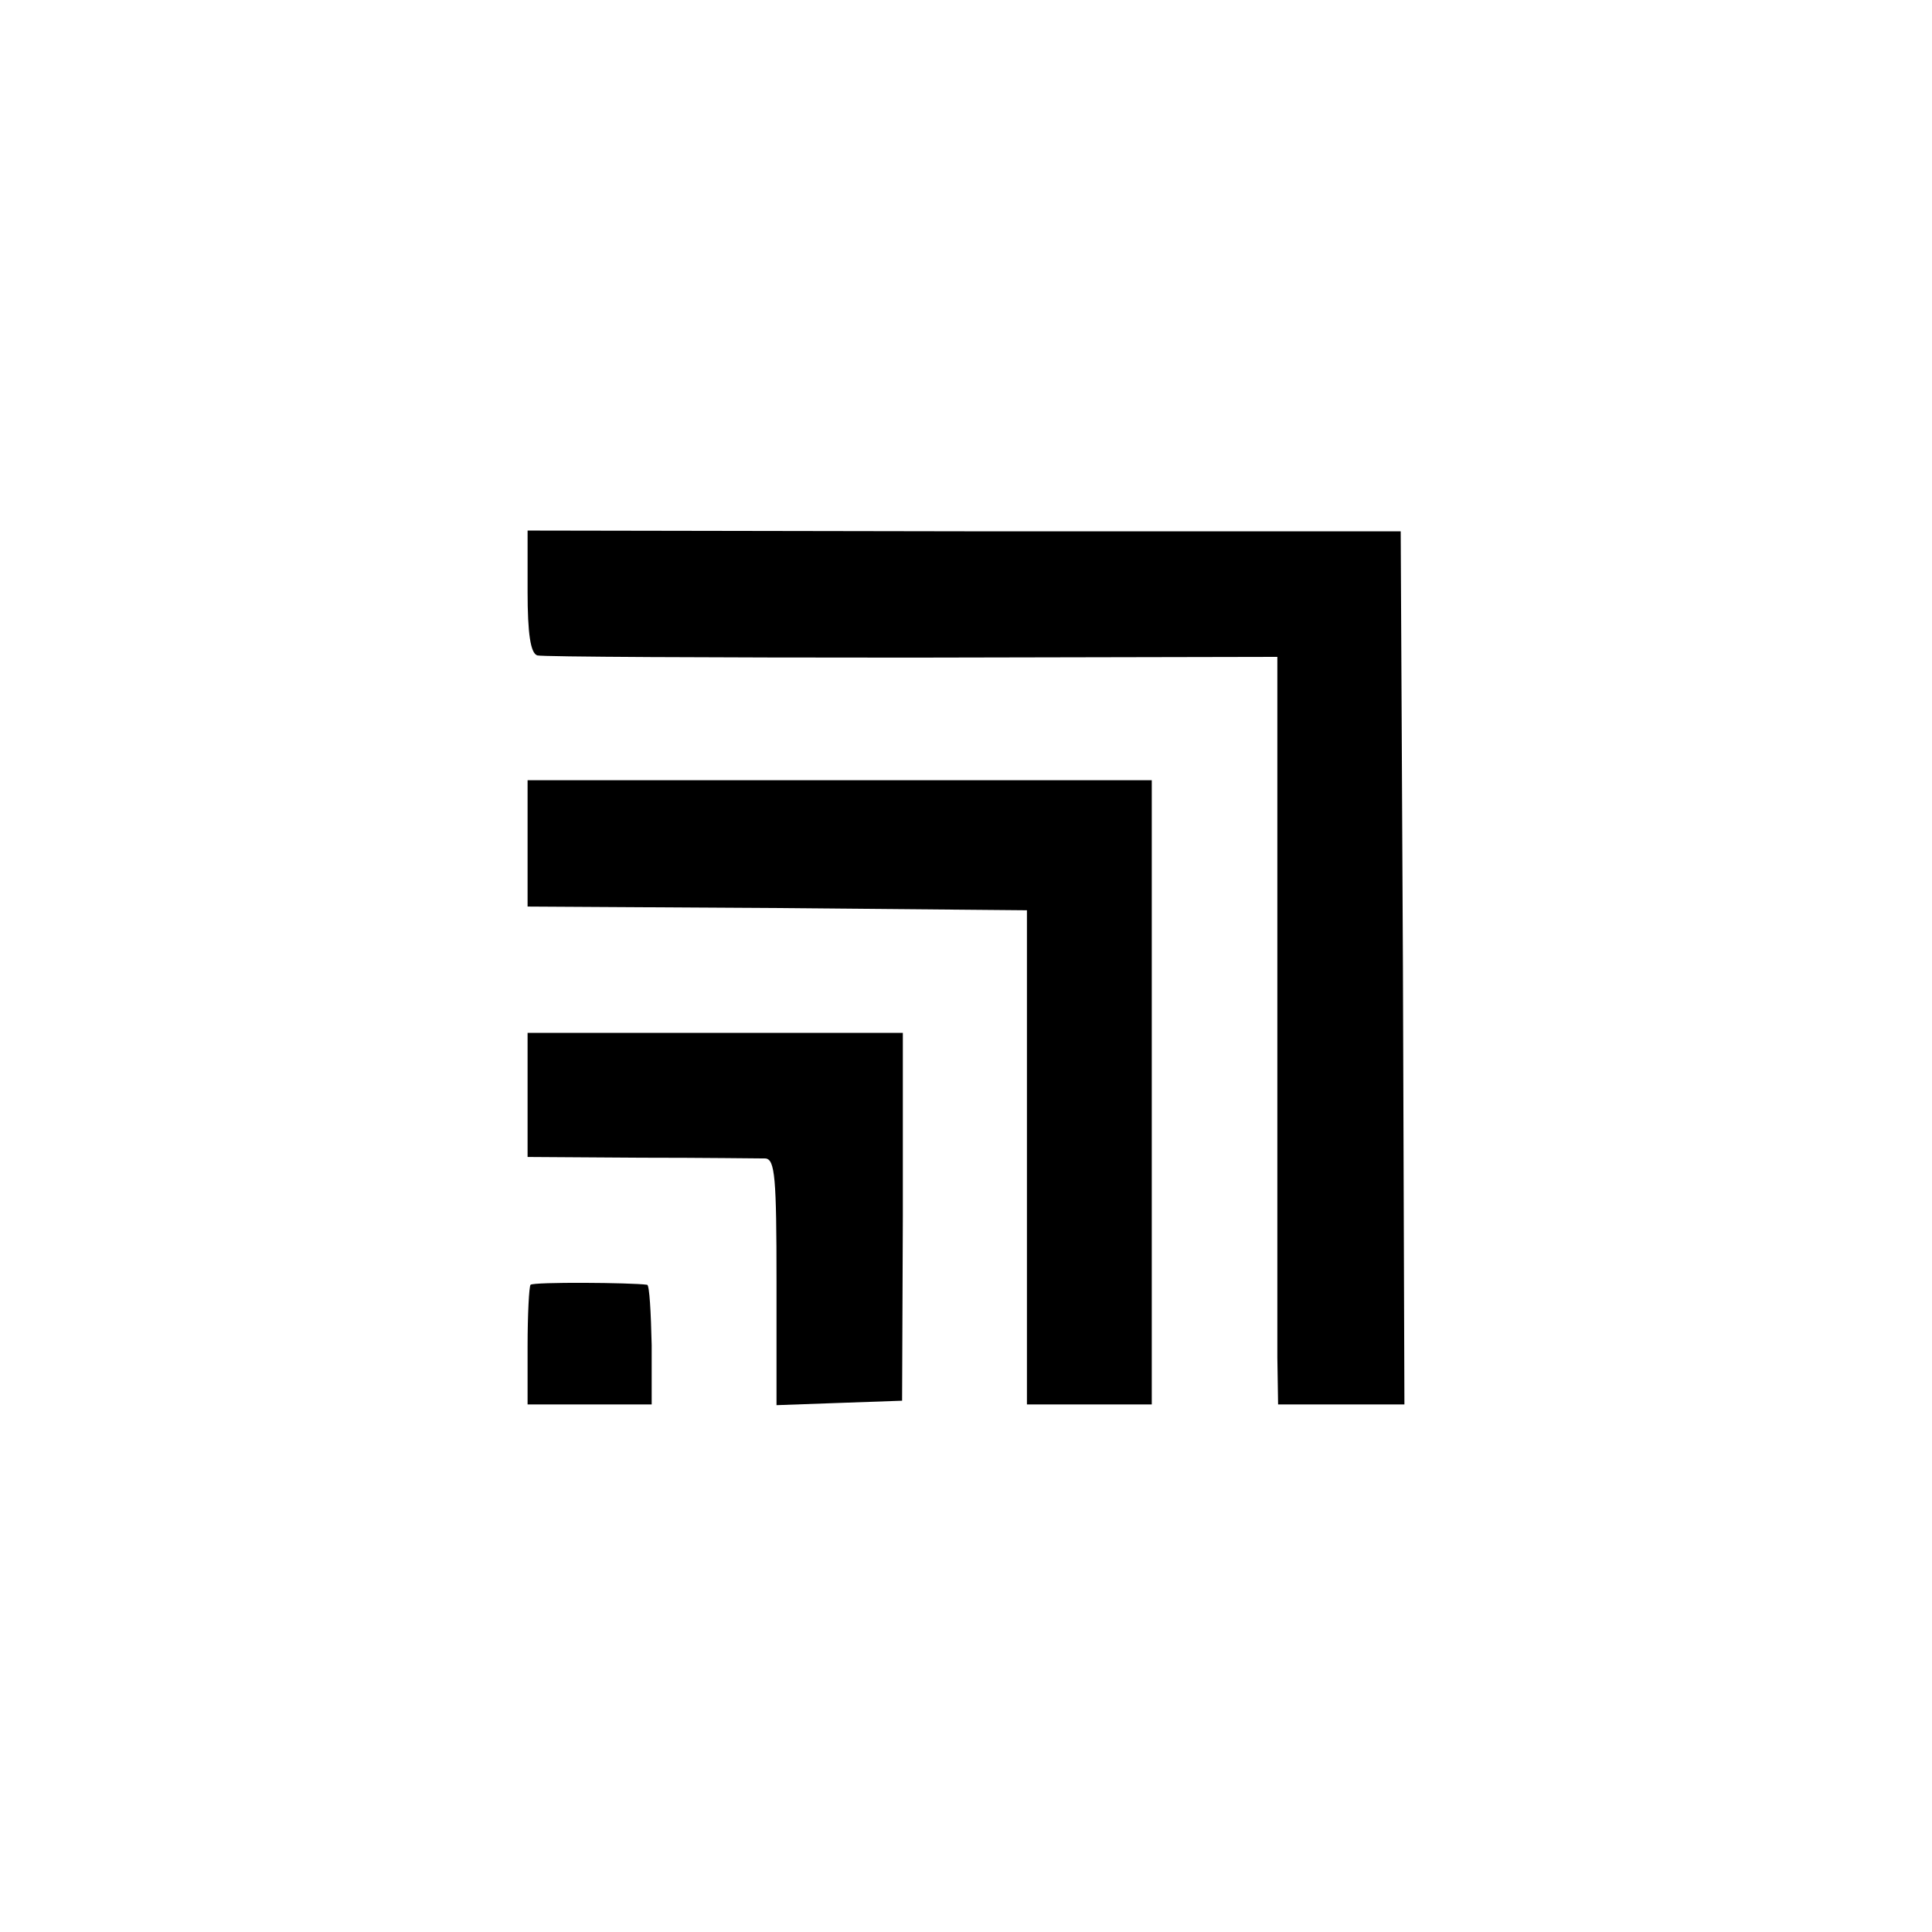
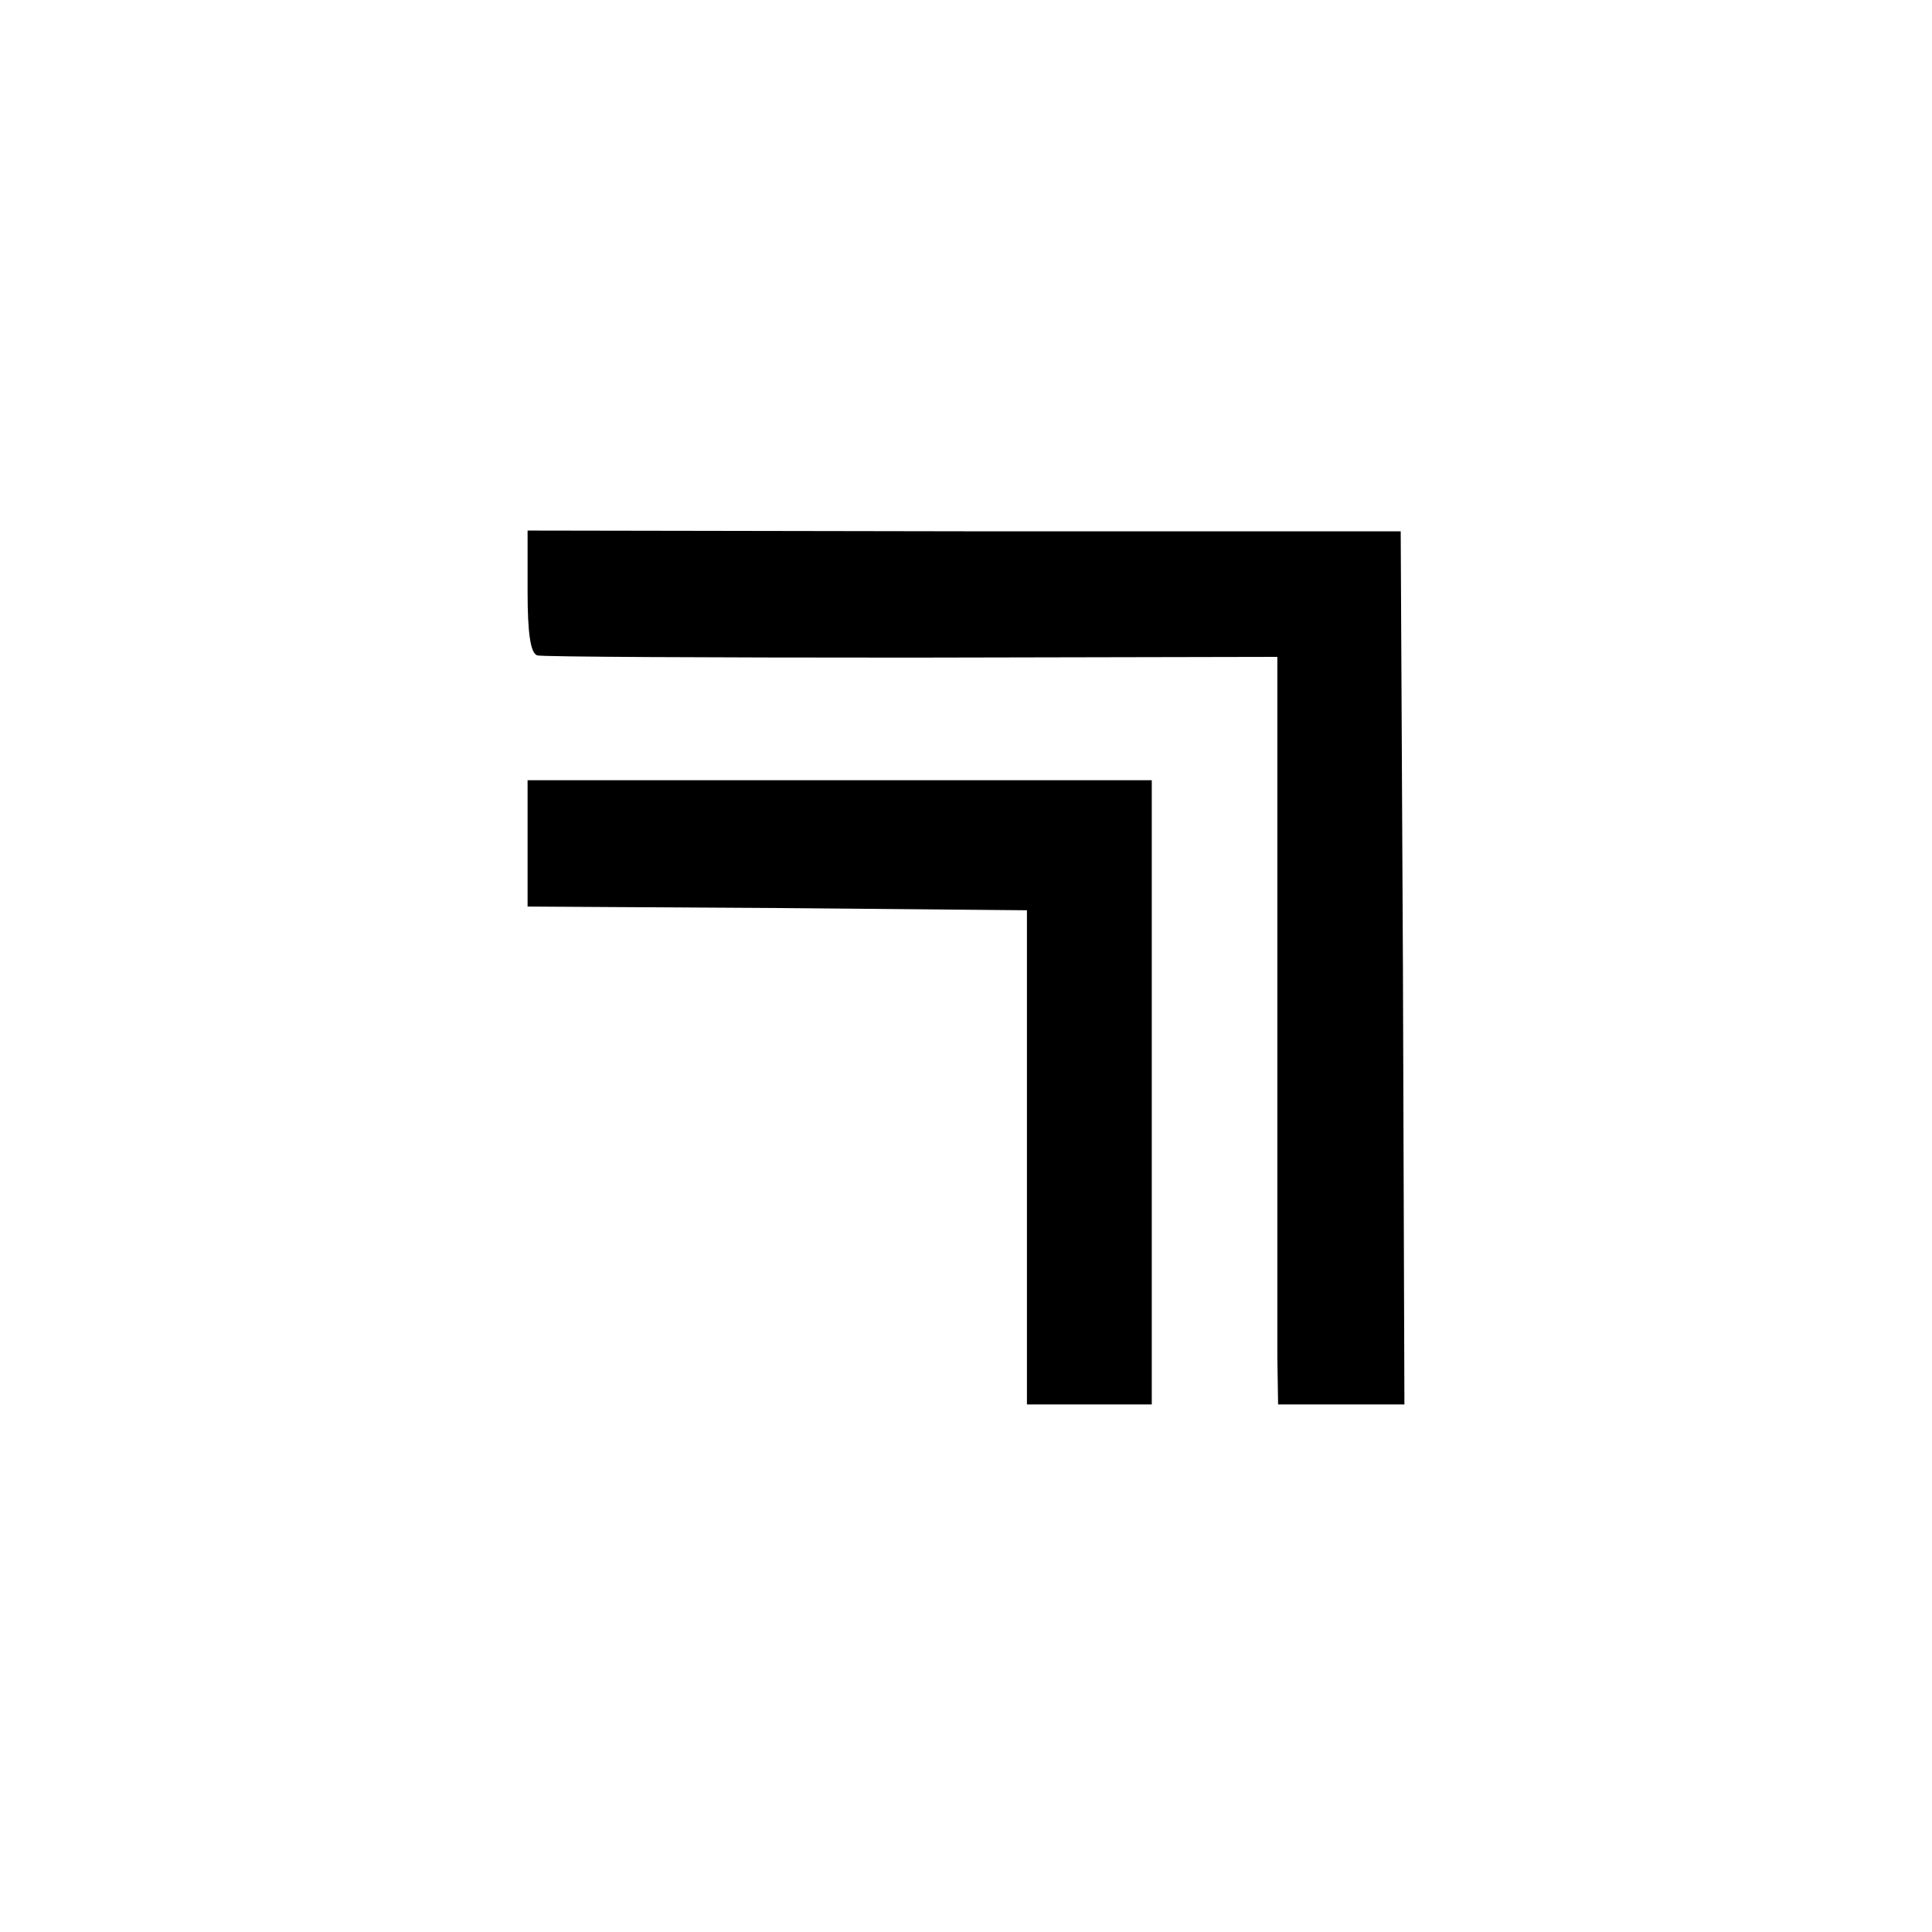
<svg xmlns="http://www.w3.org/2000/svg" version="1.0" width="260pt" height="260pt" viewBox="0 0 260 260" preserveAspectRatio="xMidYMid meet">
  <g transform="translate(0,260) scale(0.1,-0.1)" fill="#000000" stroke="none">
-     <path d="M710 1804 c0 -57 4 -83 13 -86 6 -2 233 -3 504 -3 l492 1 0 -441 c0 -242 0 -468 0 -502 l1 -63 85 0 85 0 -2 588 -3 587 -587 0 -588 1 0 -82z" />
+     <path d="M710 1804 c0 -57 4 -83 13 -86 6 -2 233 -3 504 -3 l492 1 0 -441 c0 -242 0 -468 0 -502 l1 -63 85 0 85 0 -2 588 -3 587 -587 0 -588 1 0 -82" />
    <path d="M710 1465 l0 -85 336 -2 336 -3 0 -332 0 -333 84 0 84 0 0 420 0 420 -420 0 -420 0 0 -85z" />
-     <path d="M710 1126 l0 -83 153 -1 c83 0 159 -1 167 -1 13 -1 15 -26 15 -166 l0 -166 84 3 85 3 1 248 0 247 -252 0 -253 0 0 -84z" />
-     <path d="M714 871 c-2 -2 -4 -40 -4 -83 l0 -78 84 0 83 0 0 80 c-1 44 -3 80 -6 81 -21 3 -153 4 -157 0z" />
  </g>
</svg>